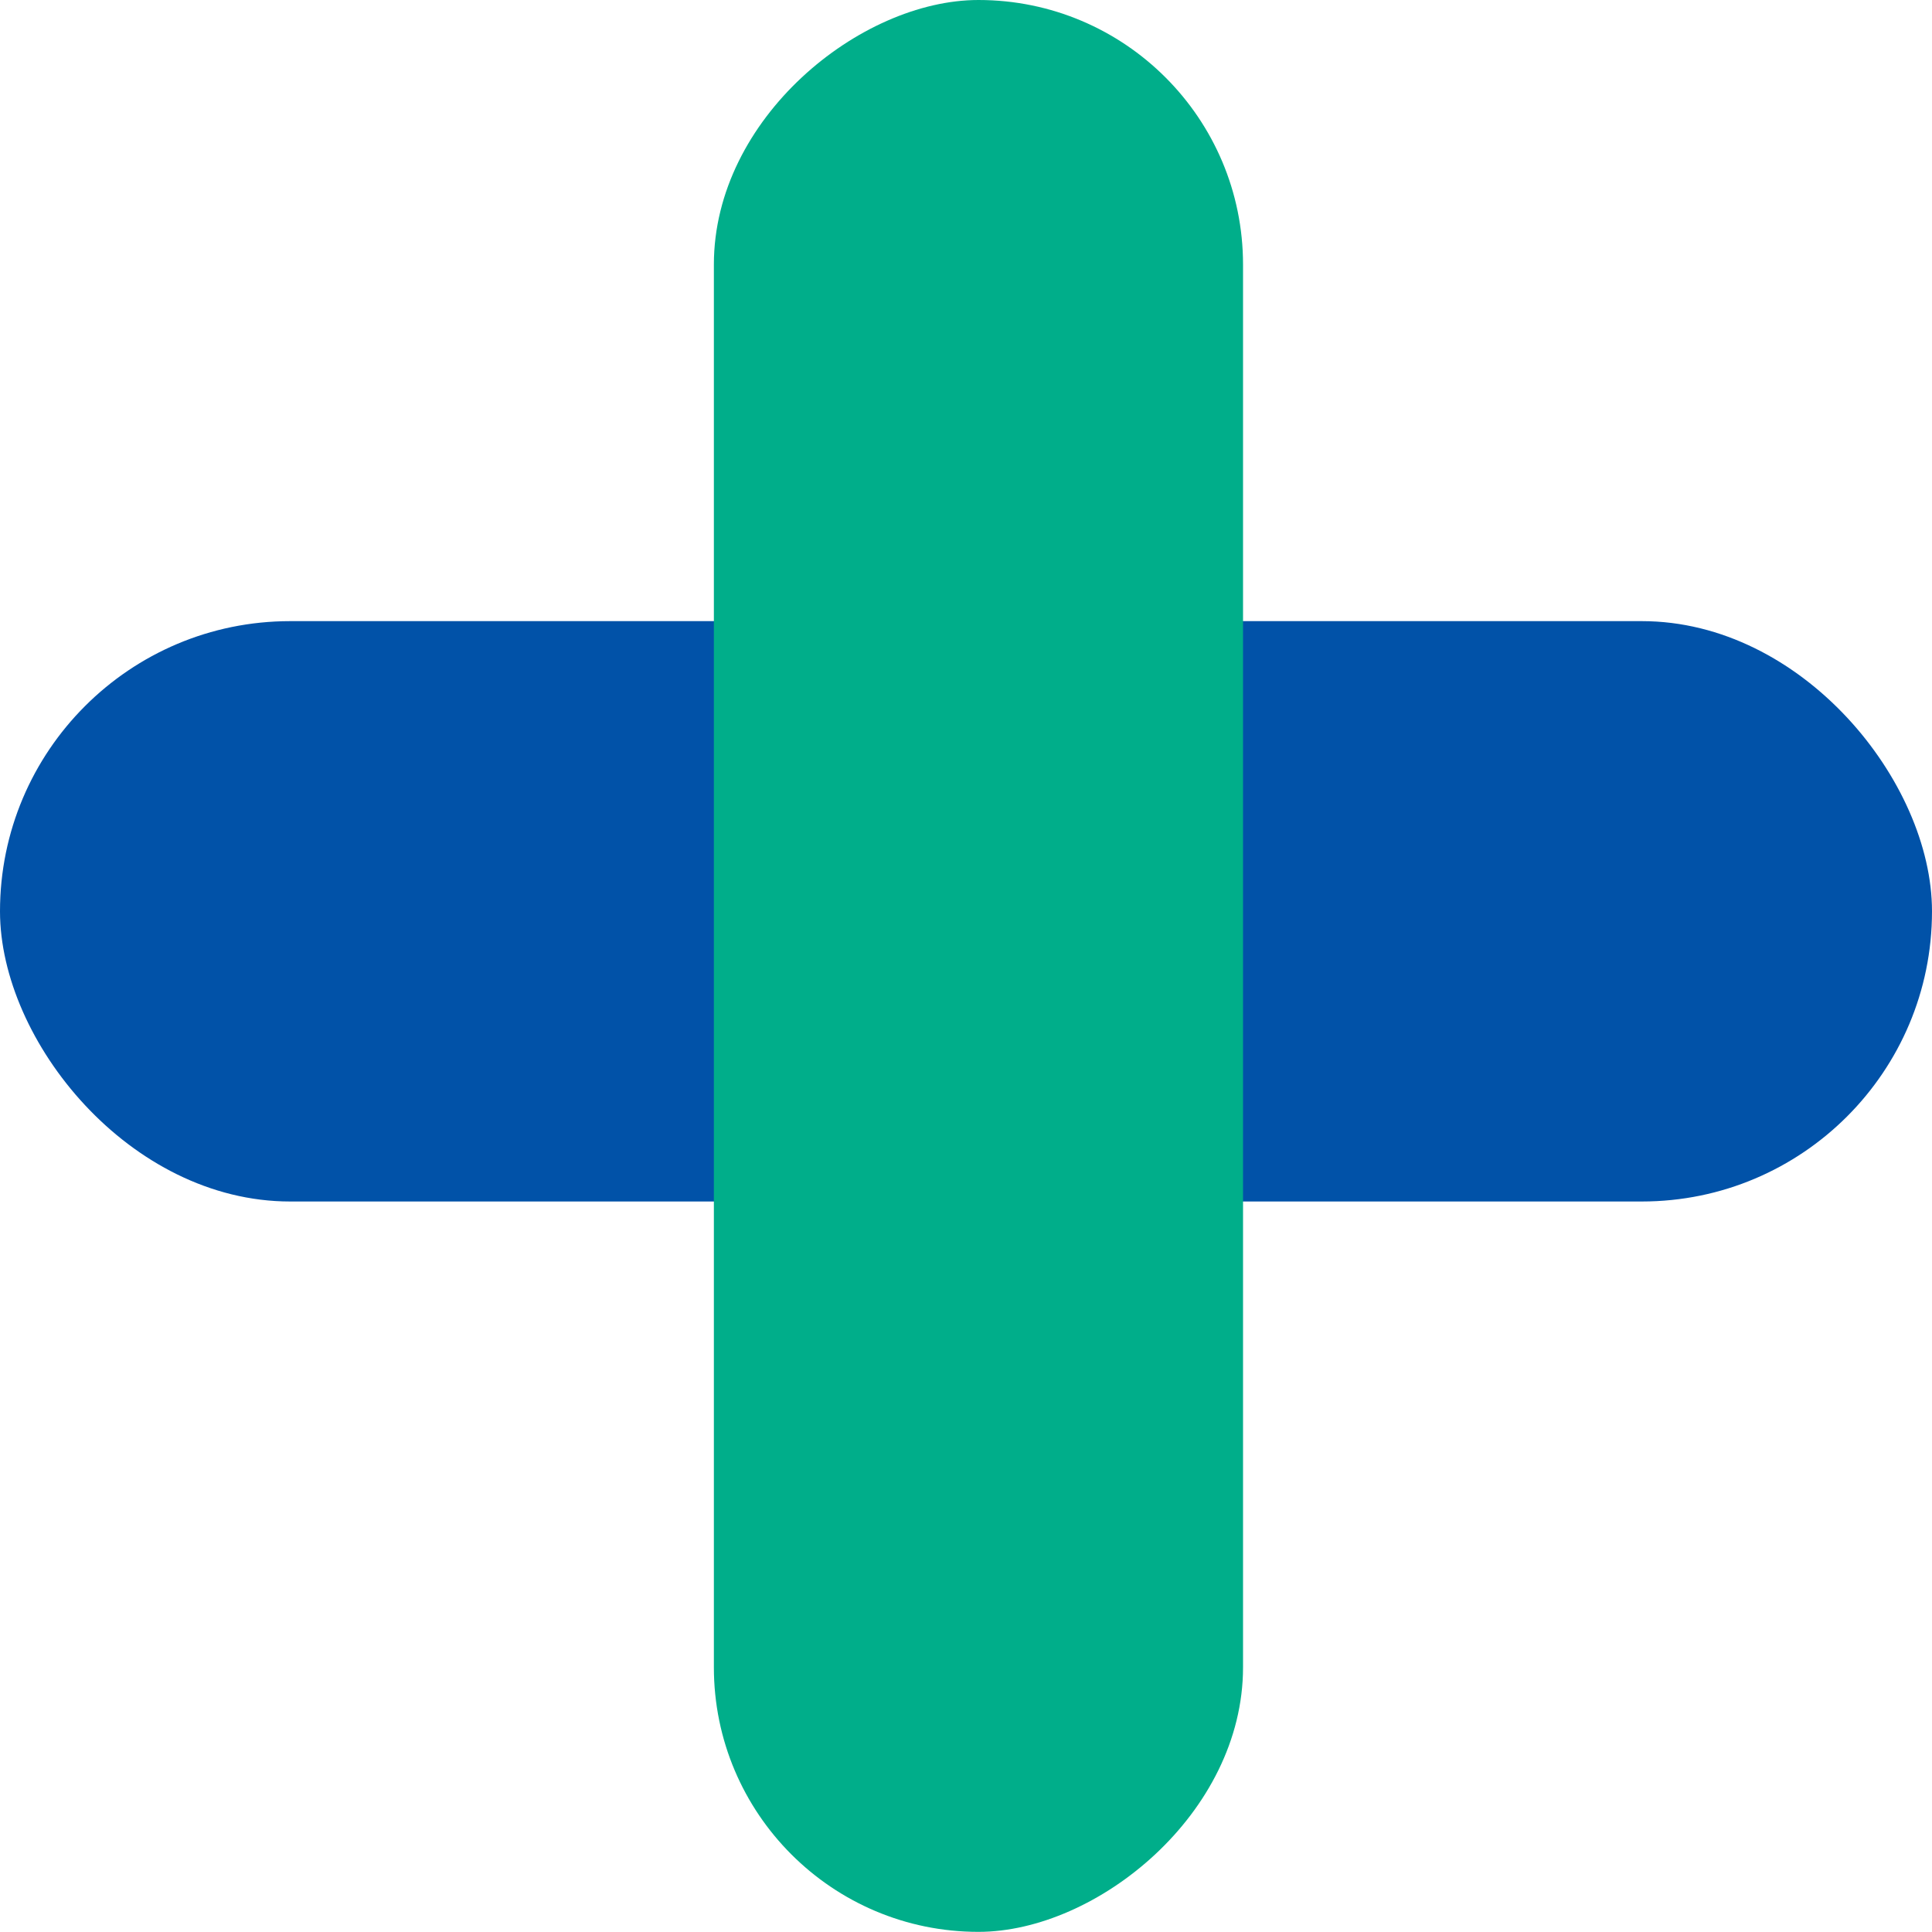
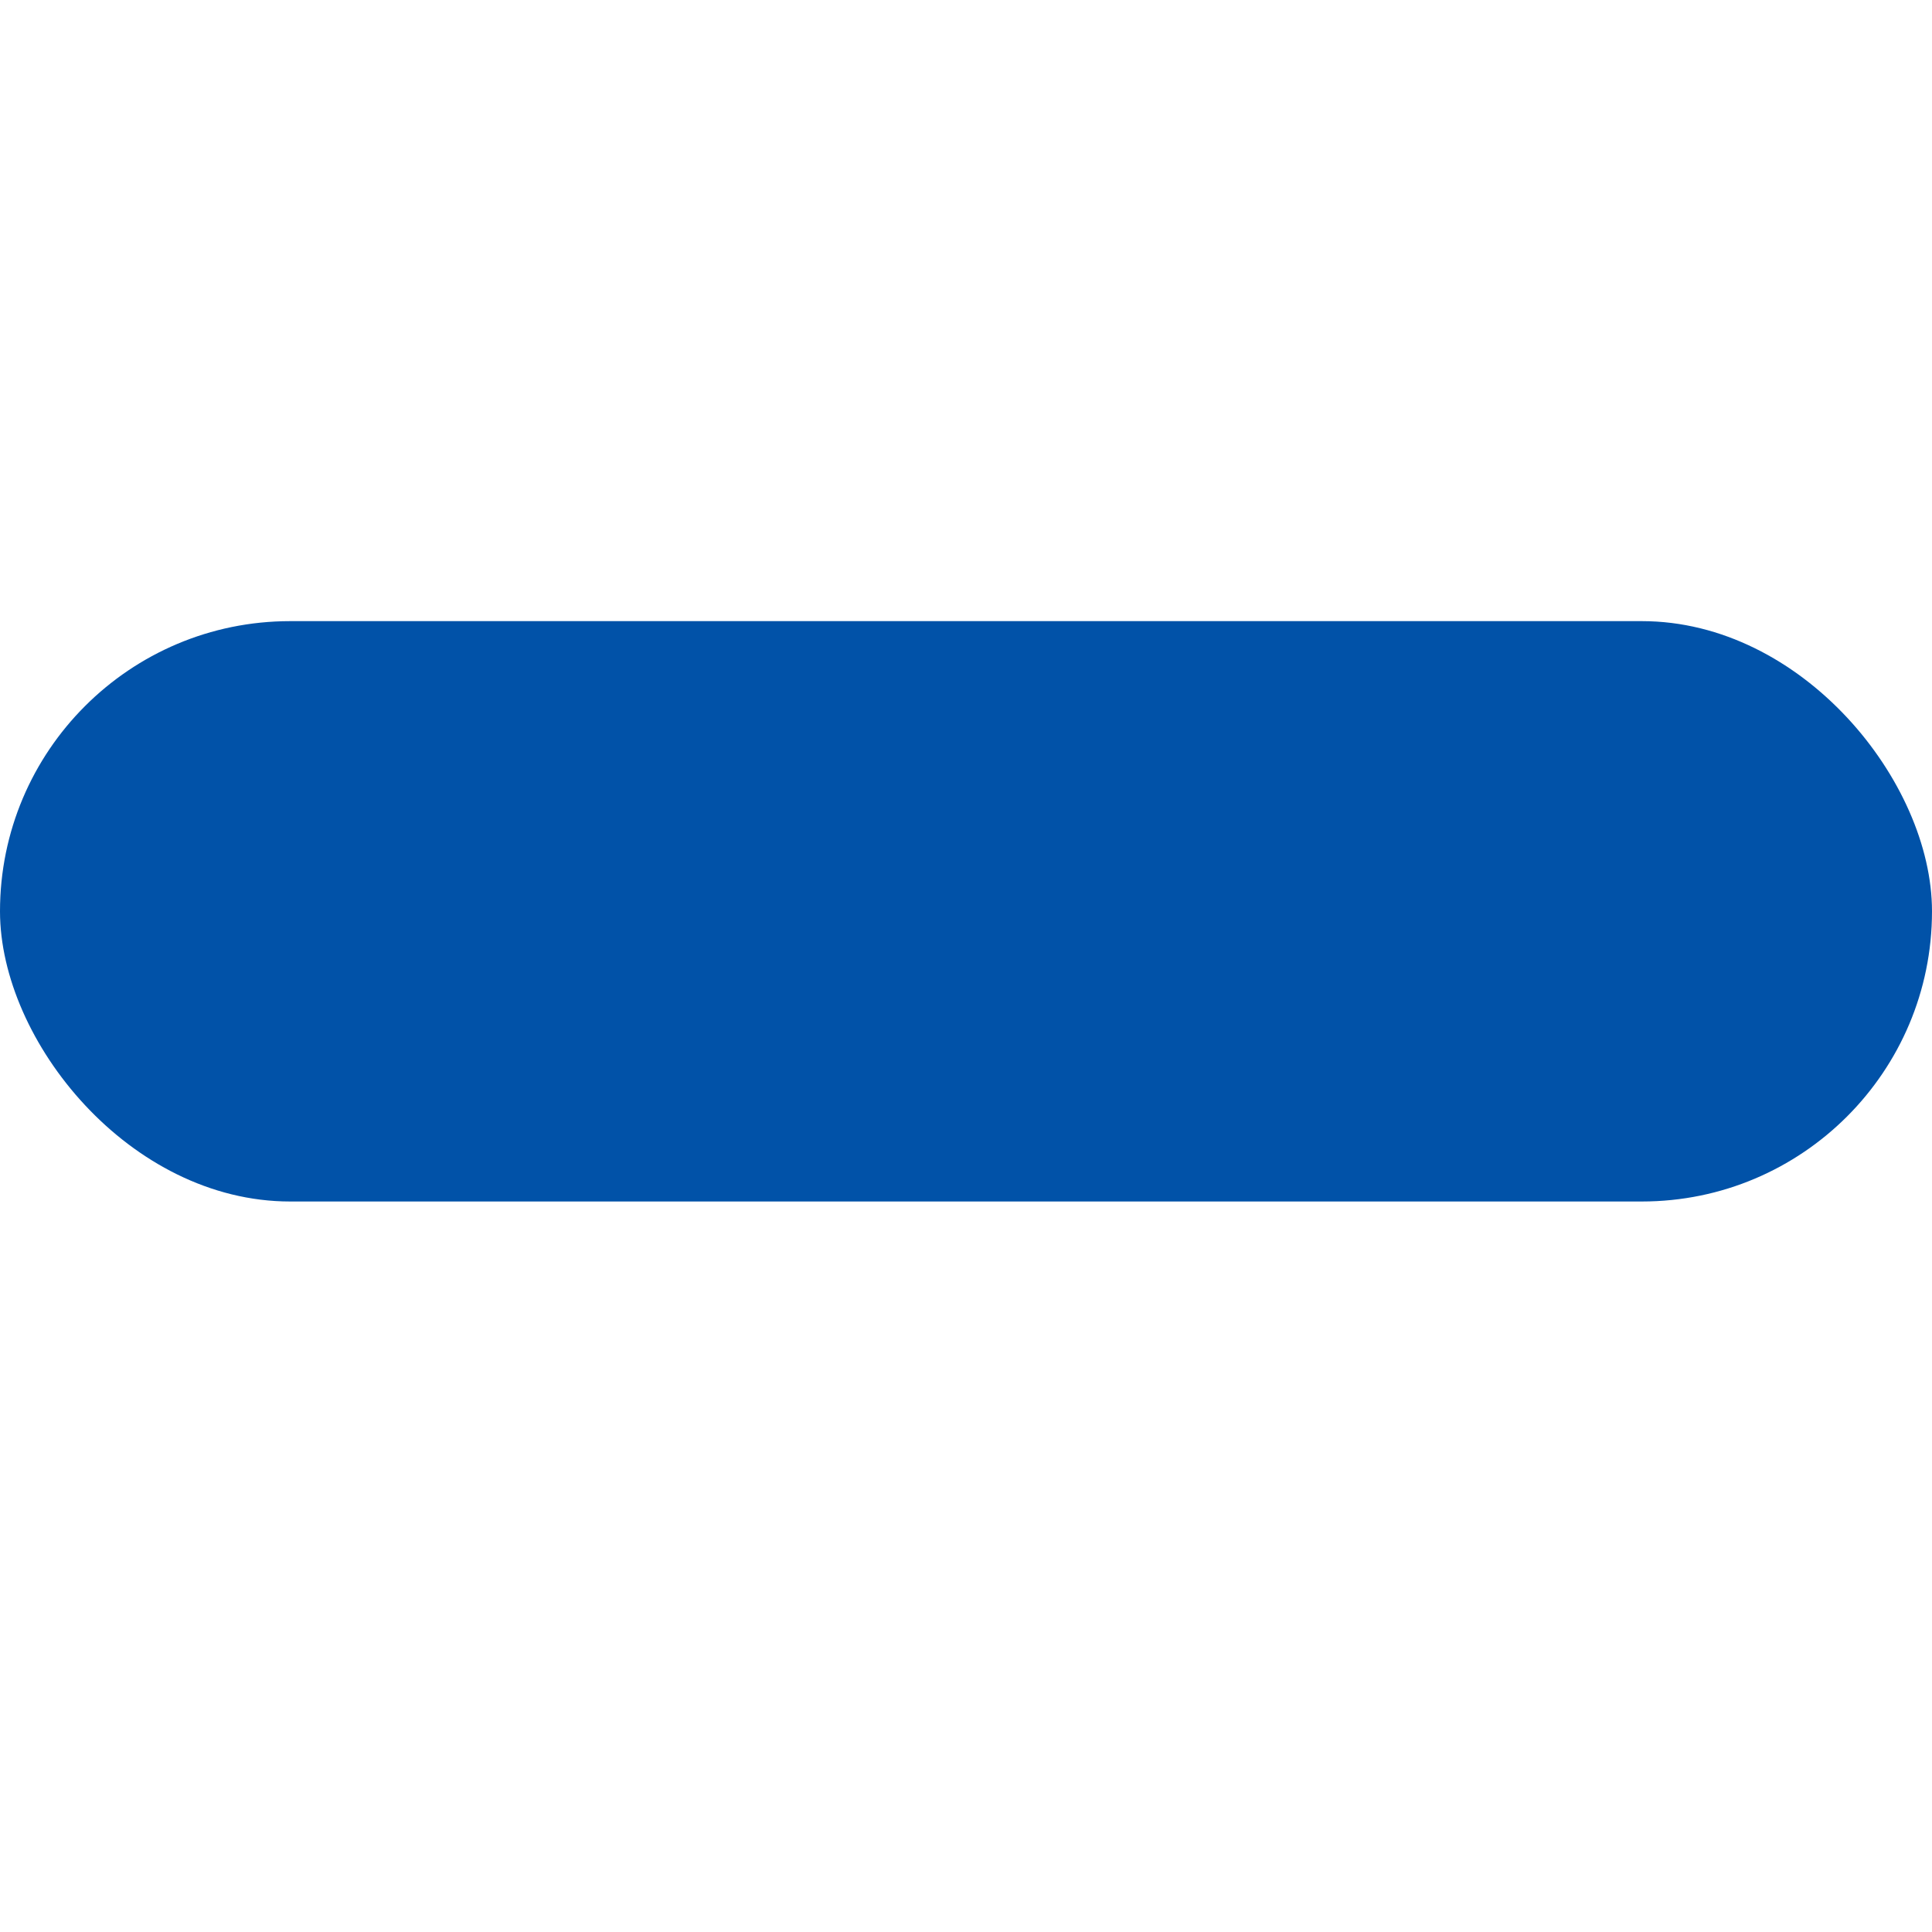
<svg xmlns="http://www.w3.org/2000/svg" width="28" height="28" viewBox="0 0 28 28" fill="none">
  <rect y="9.002" width="28" height="8.411" rx="4.205" fill="#0152A8" />
-   <rect width="27.998" height="7.669" rx="3.834" transform="matrix(0 -1 1 0 10.346 27.998)" fill="#00AE8A" />
</svg>